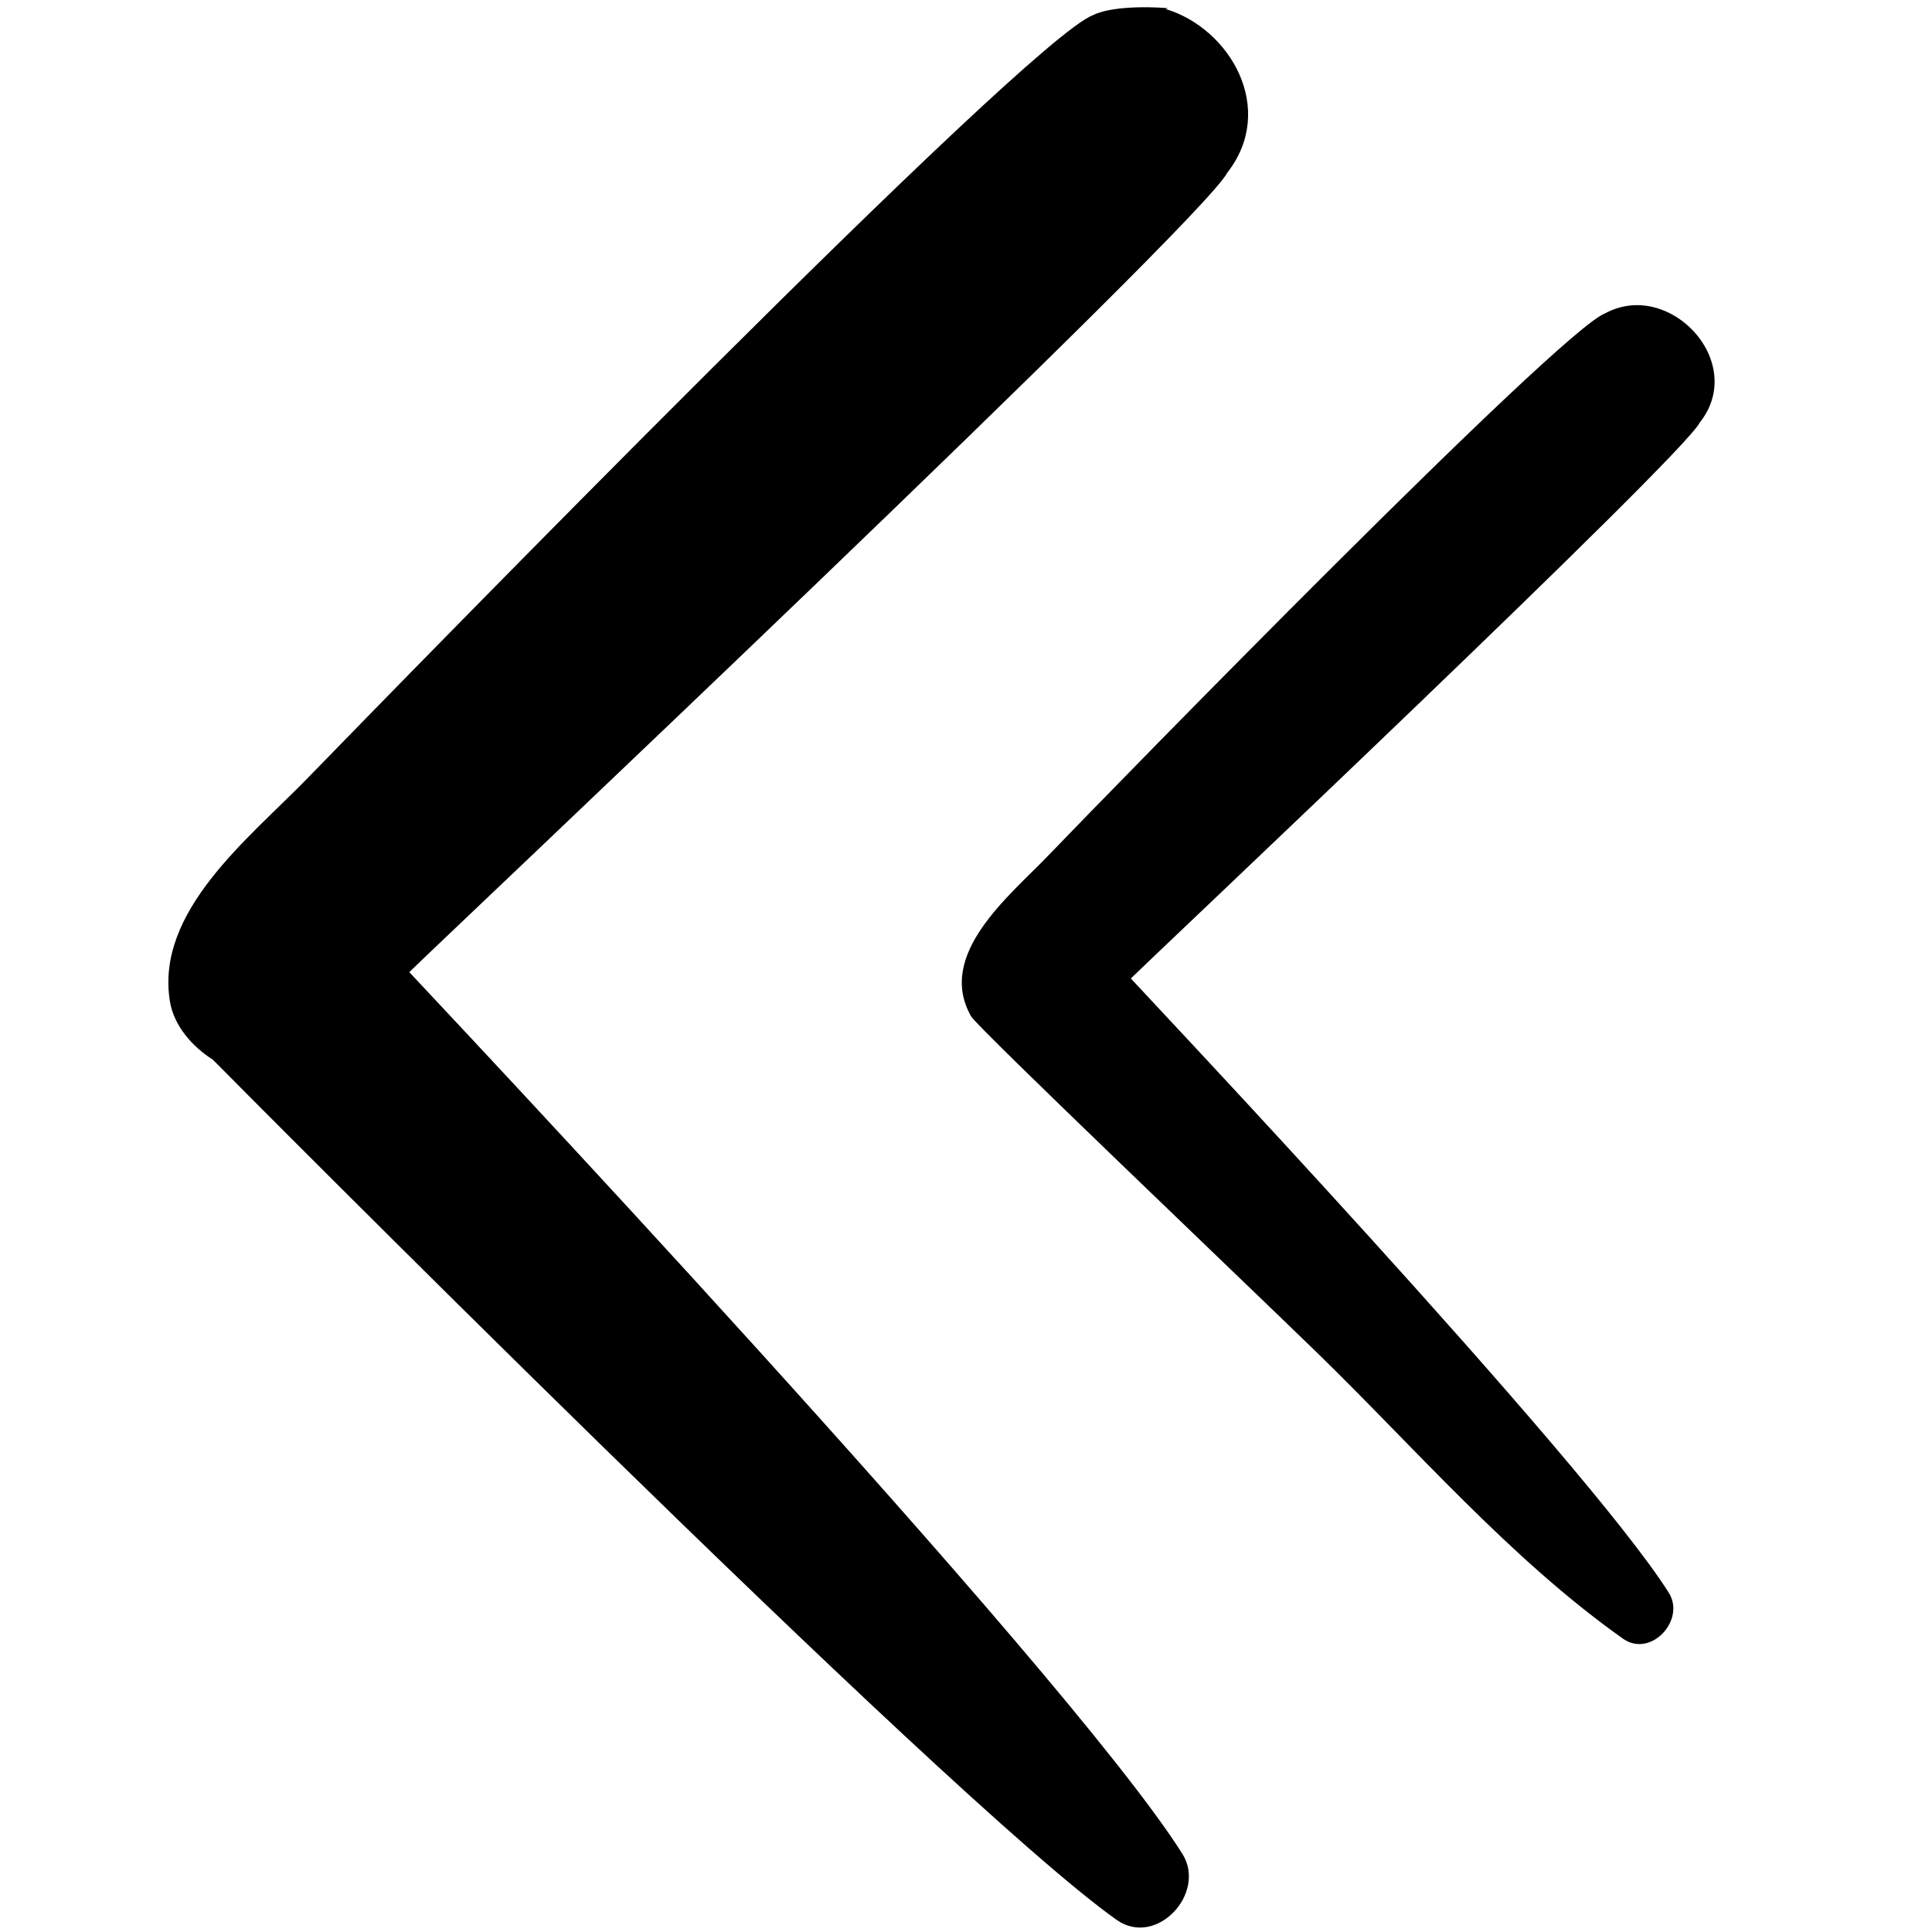
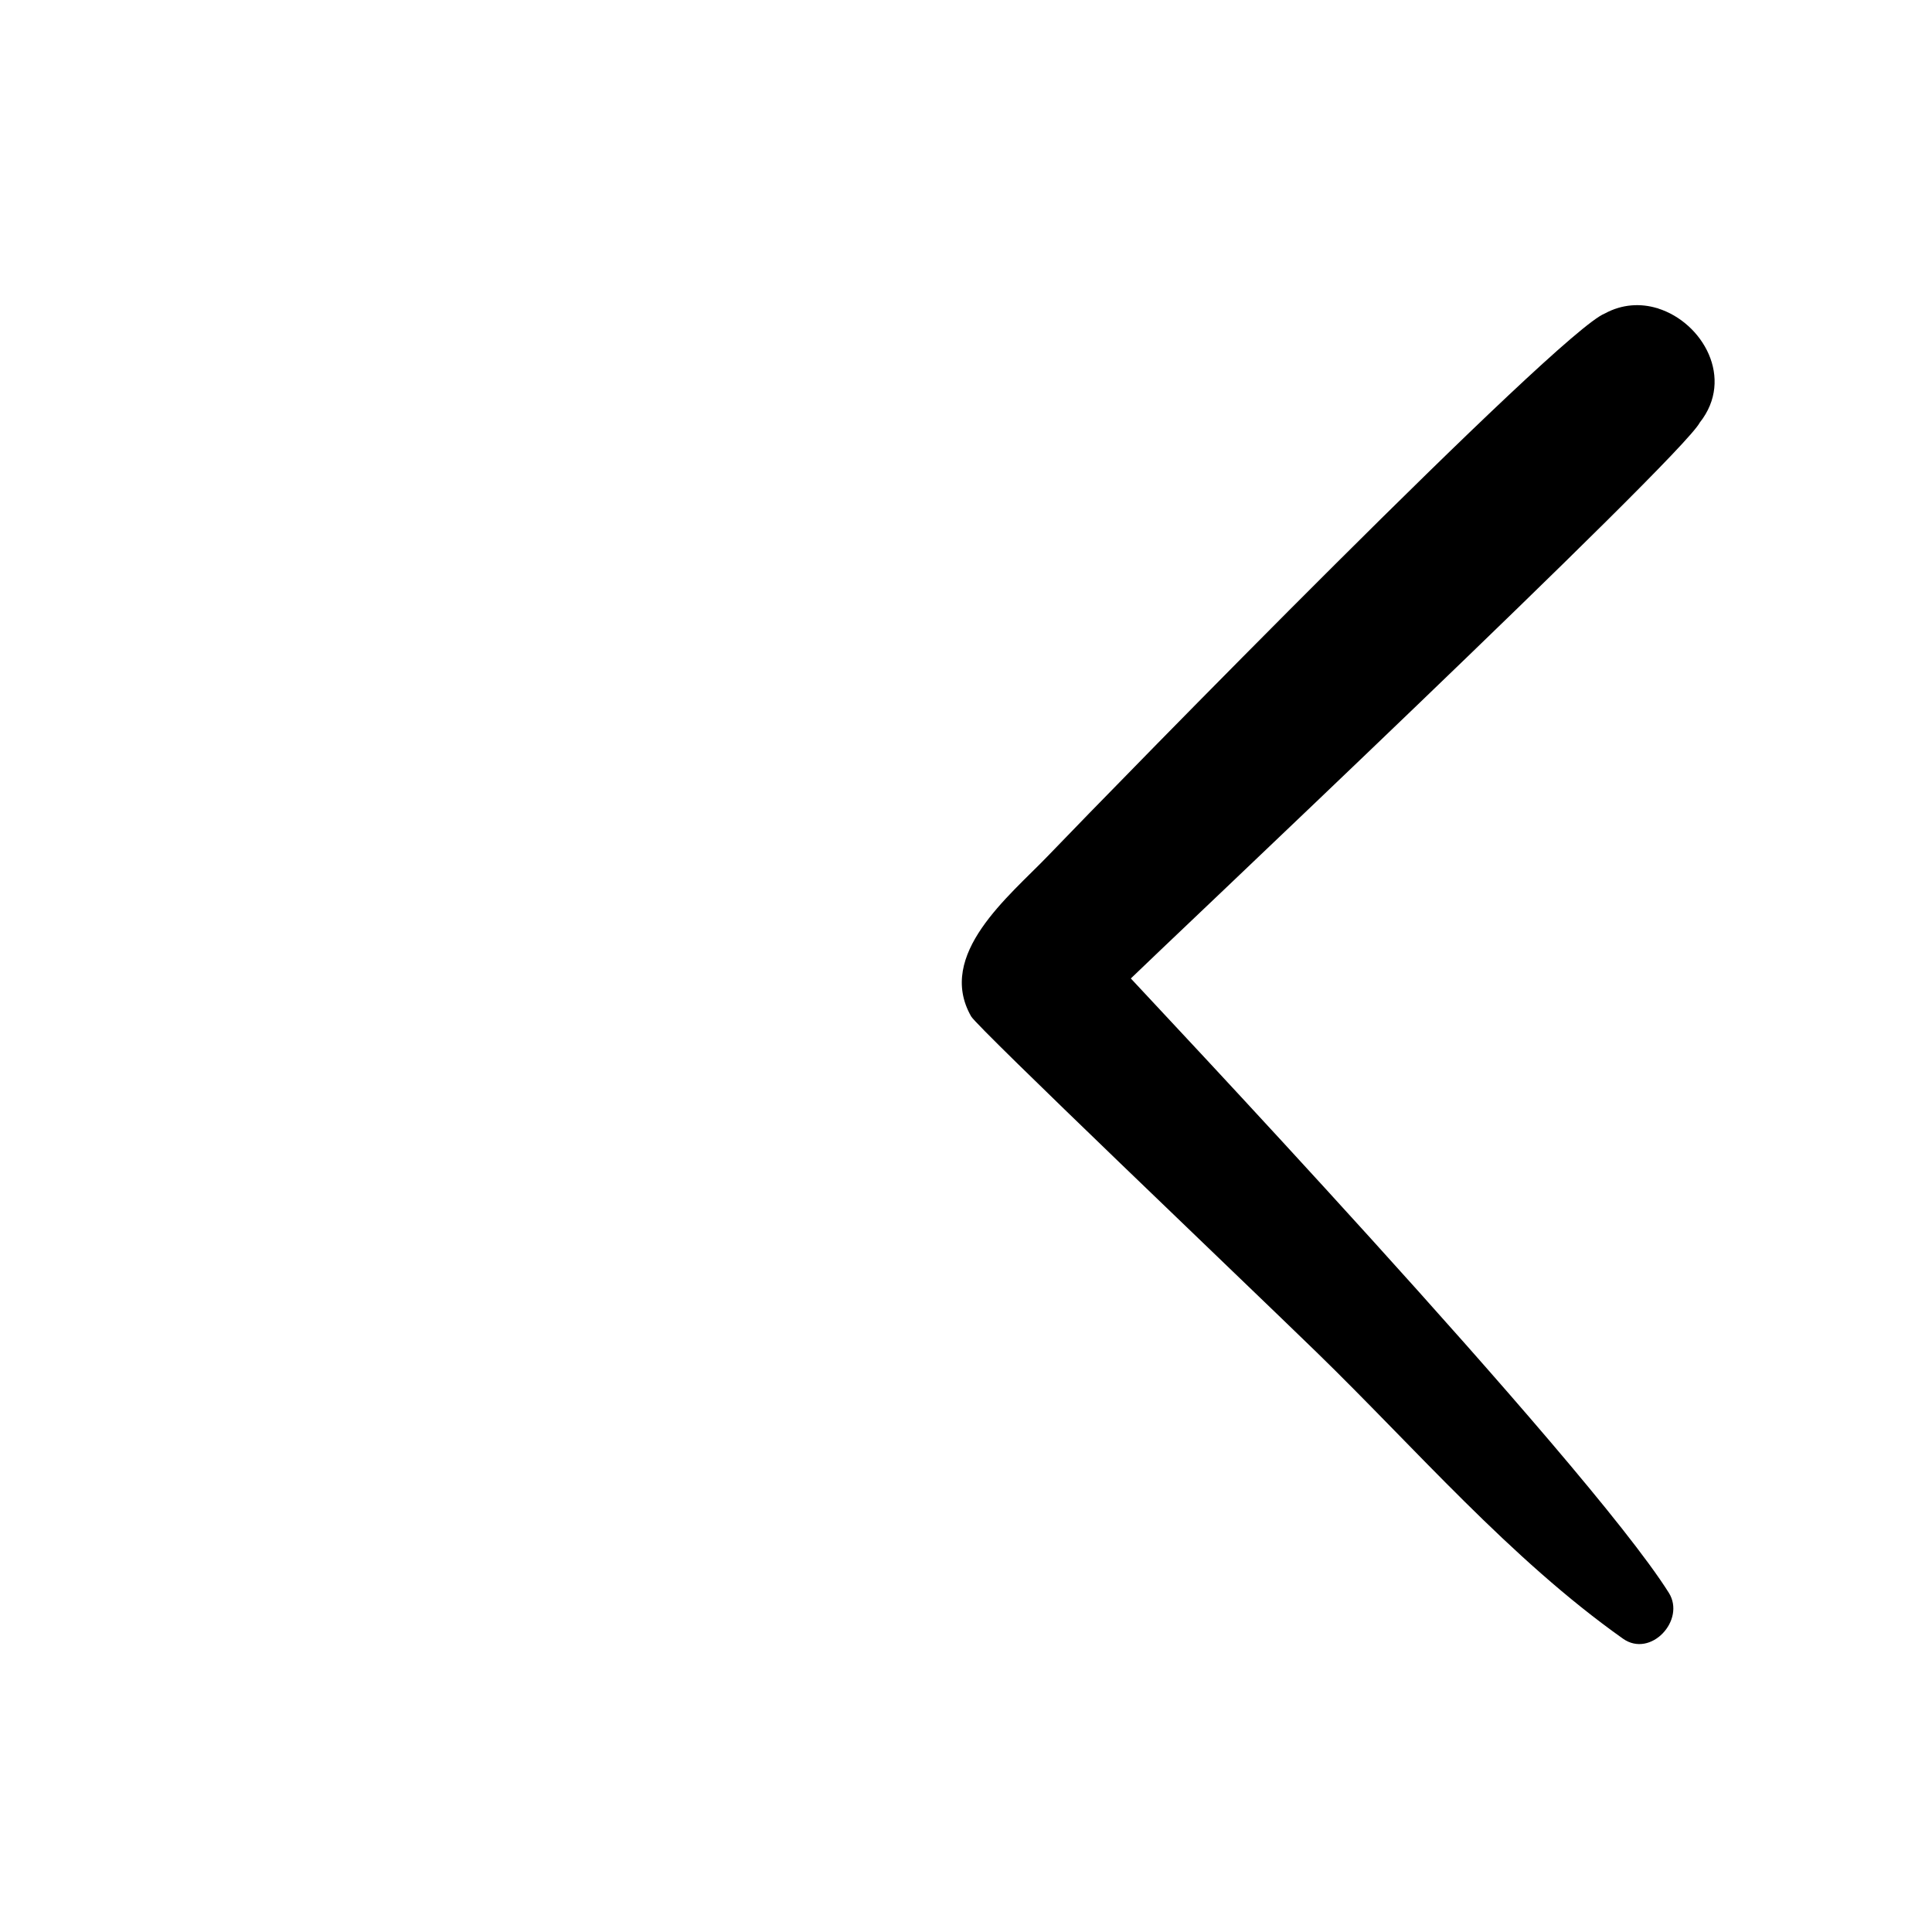
<svg xmlns="http://www.w3.org/2000/svg" enable-background="new 0 0 91 91" height="91px" id="Layer_1" version="1.1" viewBox="0 0 91 91" width="91px" xml:space="preserve">
  <g>
    <path d="M80.062,19.903c1.646-2.074,0.139-4.716-1.973-5.376c0.009-0.002,0.016-0.004,0.022-0.004   c-0.021-0.004-0.04-0.004-0.062-0.009c-0.782-0.235-1.644-0.191-2.454,0.249c-2.168,0.839-22.981,22.161-26.263,25.579   c-1.792,1.865-5.254,4.62-3.589,7.533c0.305,0.535,12.856,12.496,16.262,15.809c4.669,4.541,9.112,9.725,14.438,13.499   c1.306,0.927,2.971-0.874,2.16-2.162c-3.948-6.266-24.997-28.543-25.339-28.934C54.313,45.047,79.202,21.57,80.062,19.903z" />
-     <path d="M51.476,0.717c-3.154,1.191-32.299,31.116-37.038,35.986c-2.691,2.769-7.148,6.22-6.431,10.486   c0.189,1.117,1.031,2.097,2.023,2.728c0.367,0.375,34.475,34.777,42.558,40.507c1.877,1.332,4.268-1.257,3.104-3.104   c-5.551-8.81-35.755-40.814-36.414-41.531c1.397-1.384,37.272-35.233,38.53-37.656c2.339-2.993,0.142-6.791-2.905-7.709   l0.123-0.033C54.872,0.361,52.502,0.192,51.476,0.717z" />
  </g>
</svg>